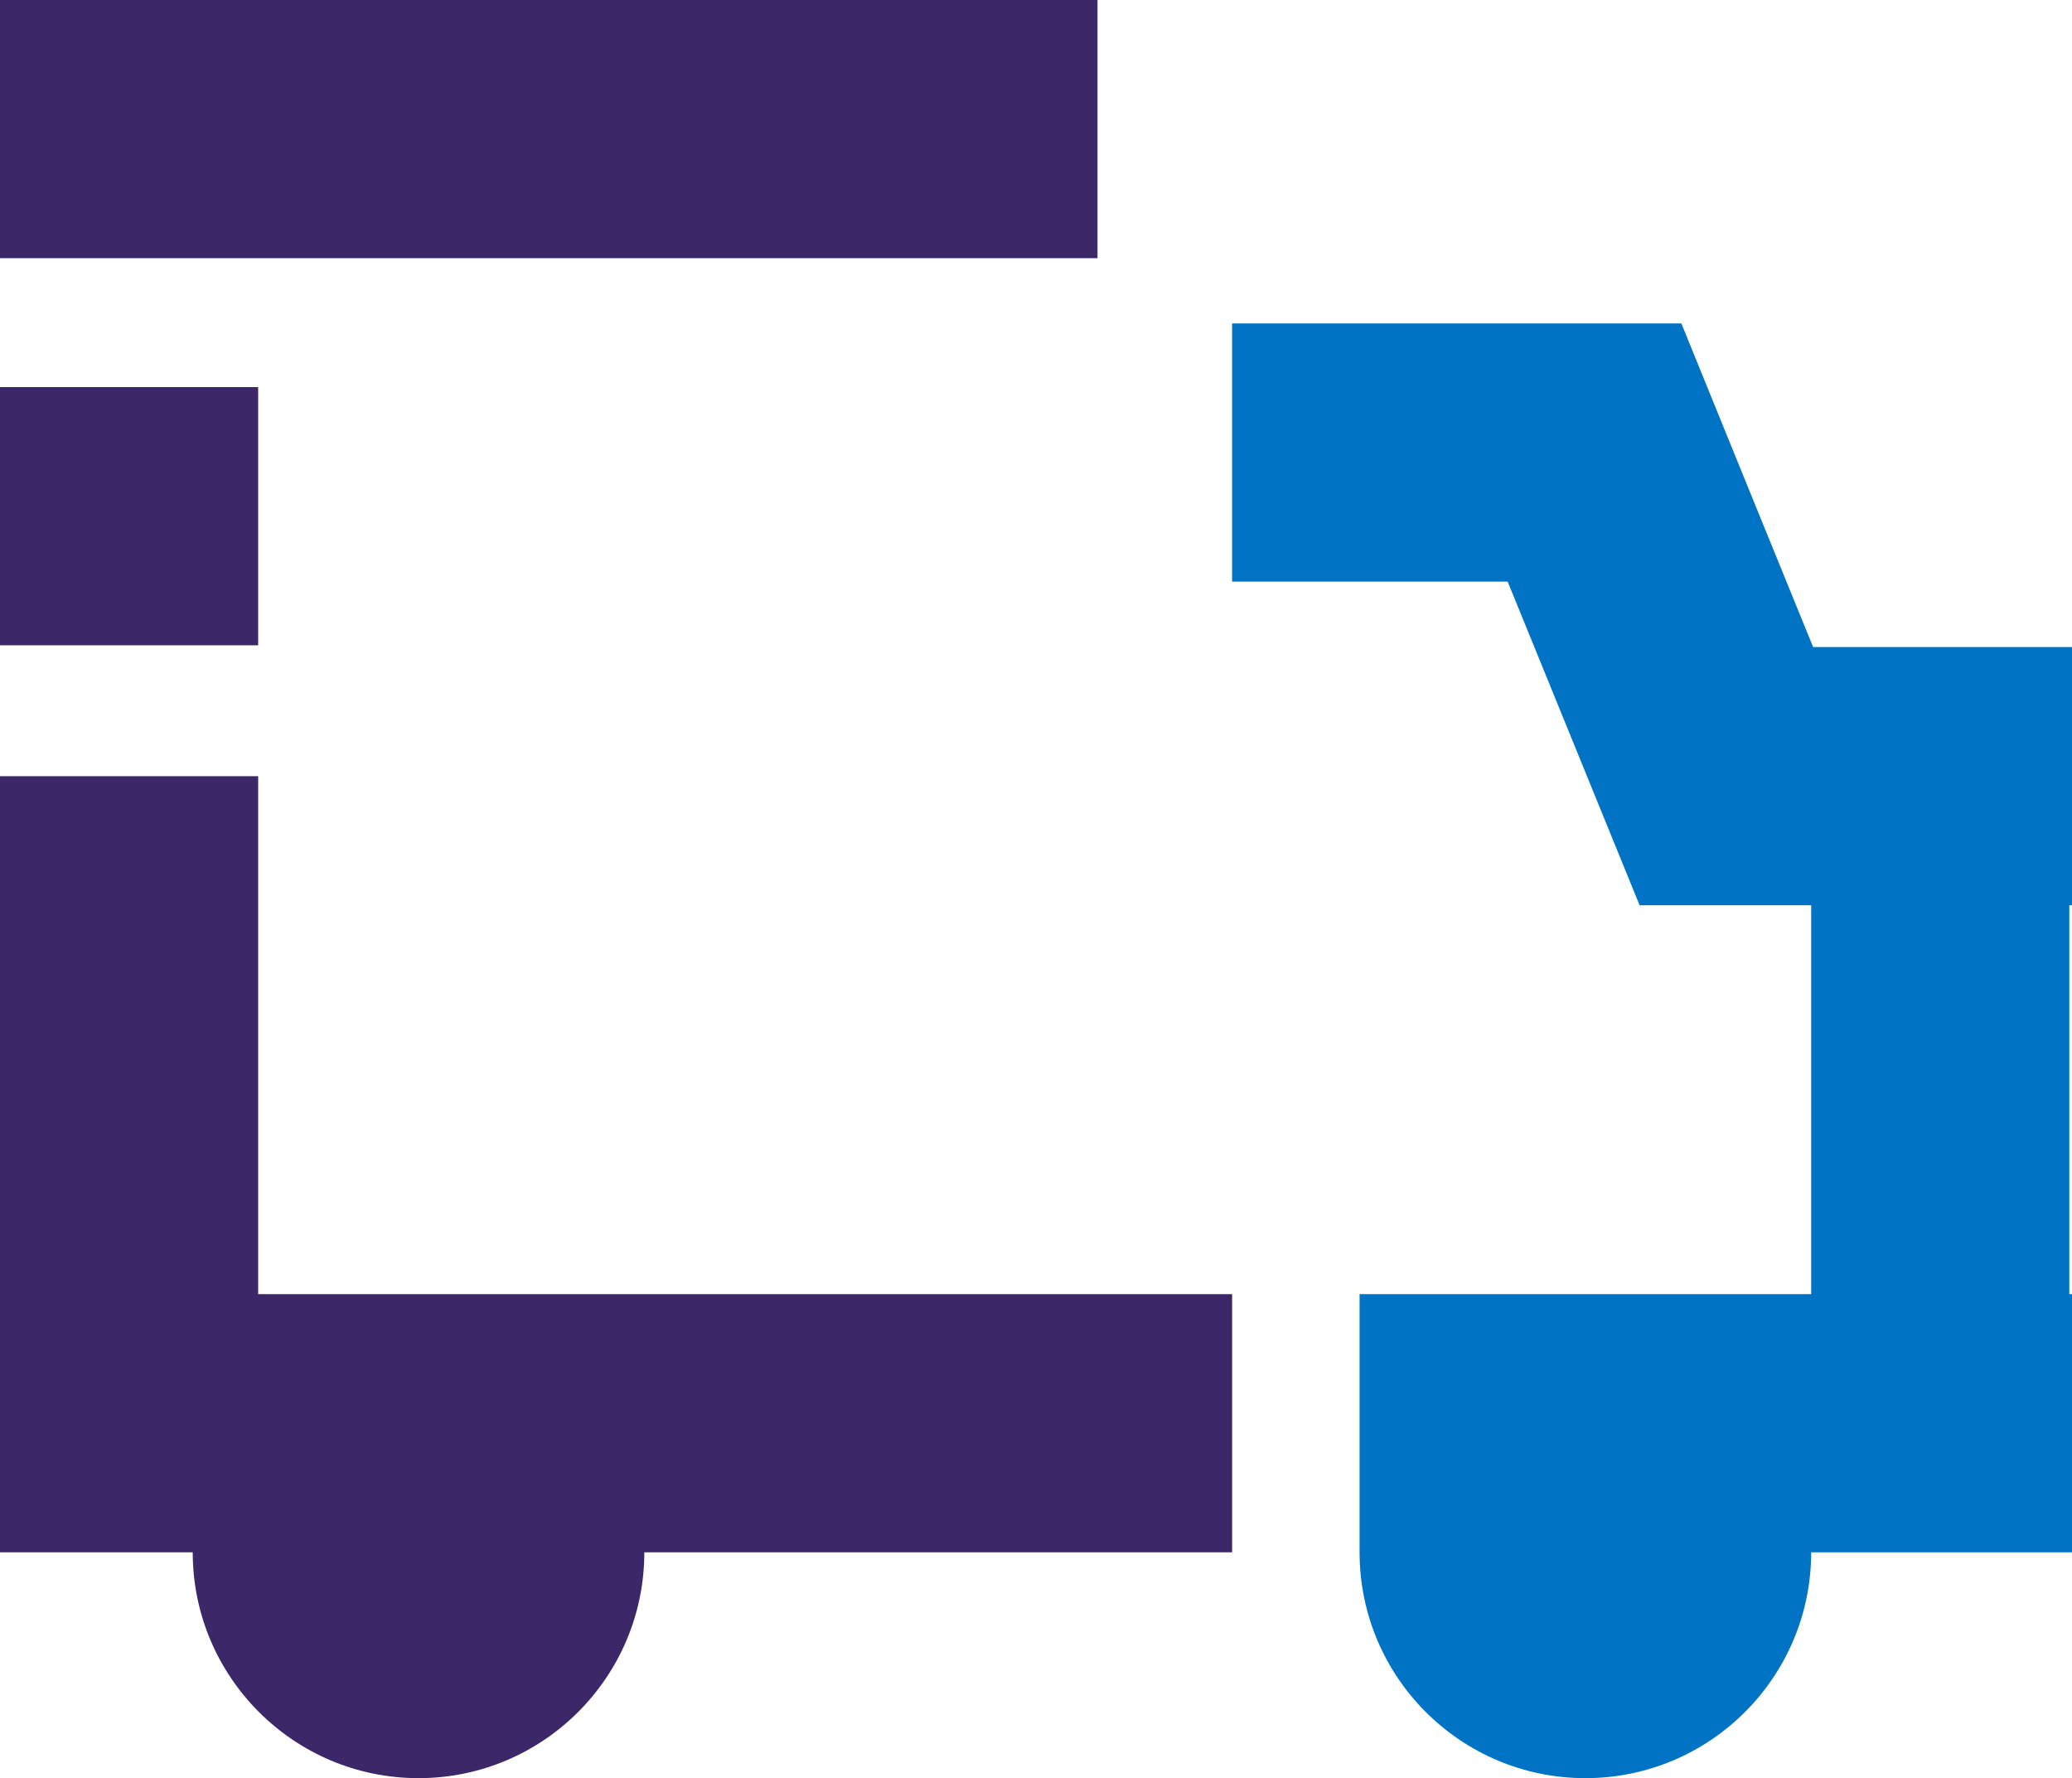
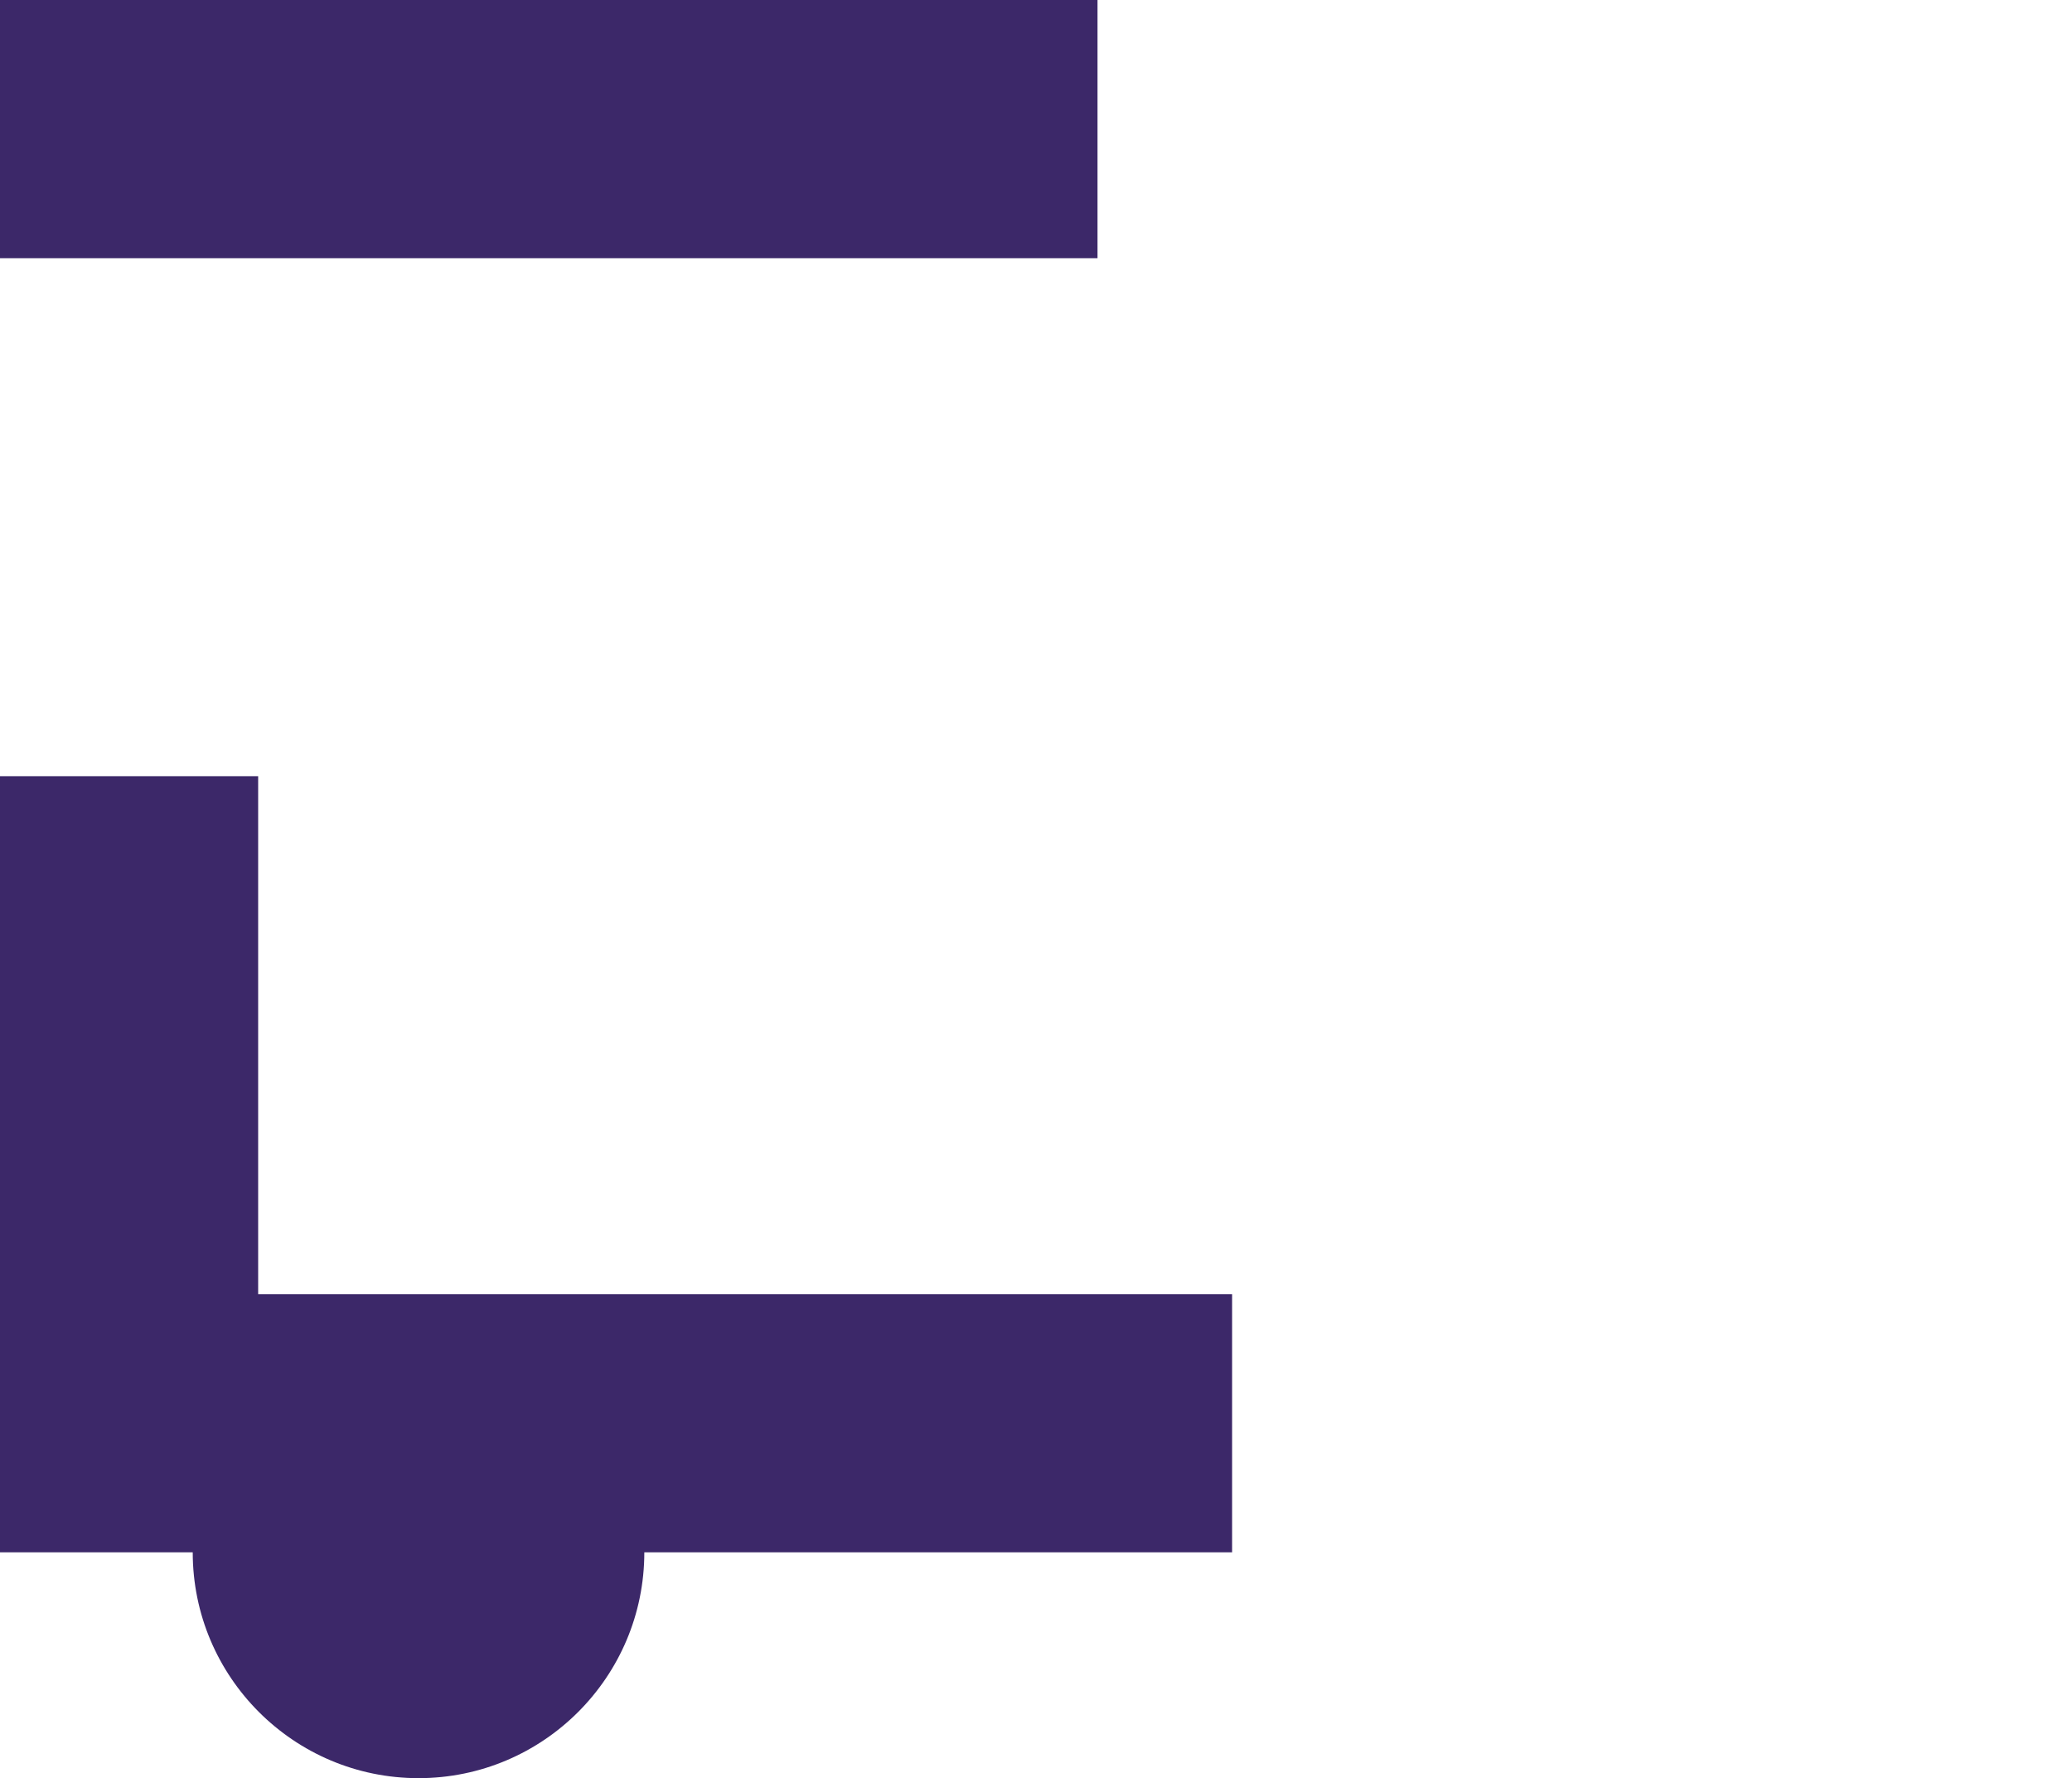
<svg xmlns="http://www.w3.org/2000/svg" id="Layer_1" data-name="Layer 1" viewBox="0 0 116.54 100">
  <defs>
    <style>
      .cls-1 {
        fill: #3c2869;
      }

      .cls-1, .cls-2 {
        stroke-width: 0px;
      }

      .cls-2 {
        fill: #0073c4;
      }
    </style>
  </defs>
  <rect class="cls-1" width="61.73" height="14.52" />
  <path class="cls-1" d="m14.52,43.65H0v43.65h10.84c0,7.01,5.69,12.7,12.7,12.7s12.7-5.69,12.7-12.7h33.06v-14.52H14.52v-29.13Z" />
-   <rect class="cls-1" y="21.77" width="14.52" height="14.52" />
-   <path class="cls-2" d="m116.54,50.91v-14.52h-14.56l-3.77-9.25-3.64-8.95h-25.27v14.52h15.5l7.42,18.2h0s0,0,0,0h9.65v21.87h-25.4v14.52c0,7.01,5.69,12.7,12.7,12.7s12.7-5.69,12.7-12.7h14.67v-14.52h-.15v-21.87h.15Z" />
</svg>